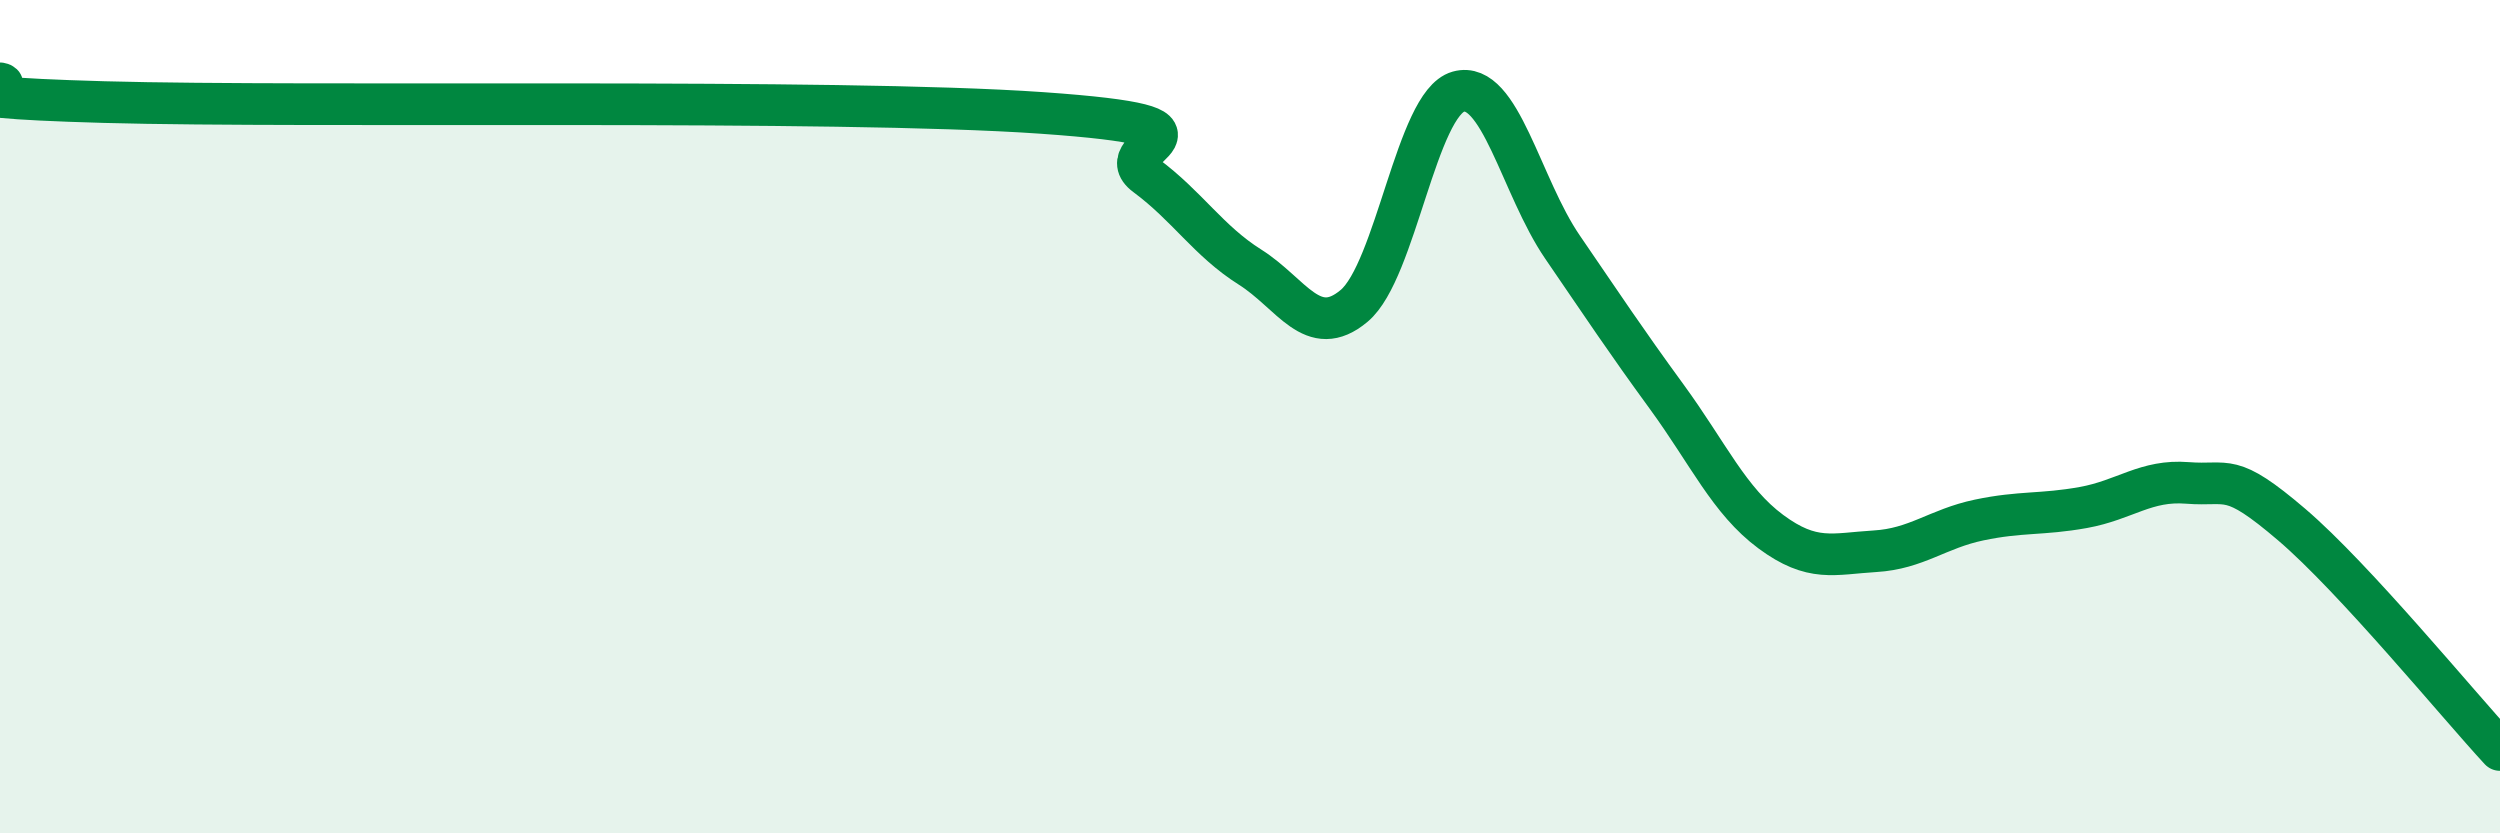
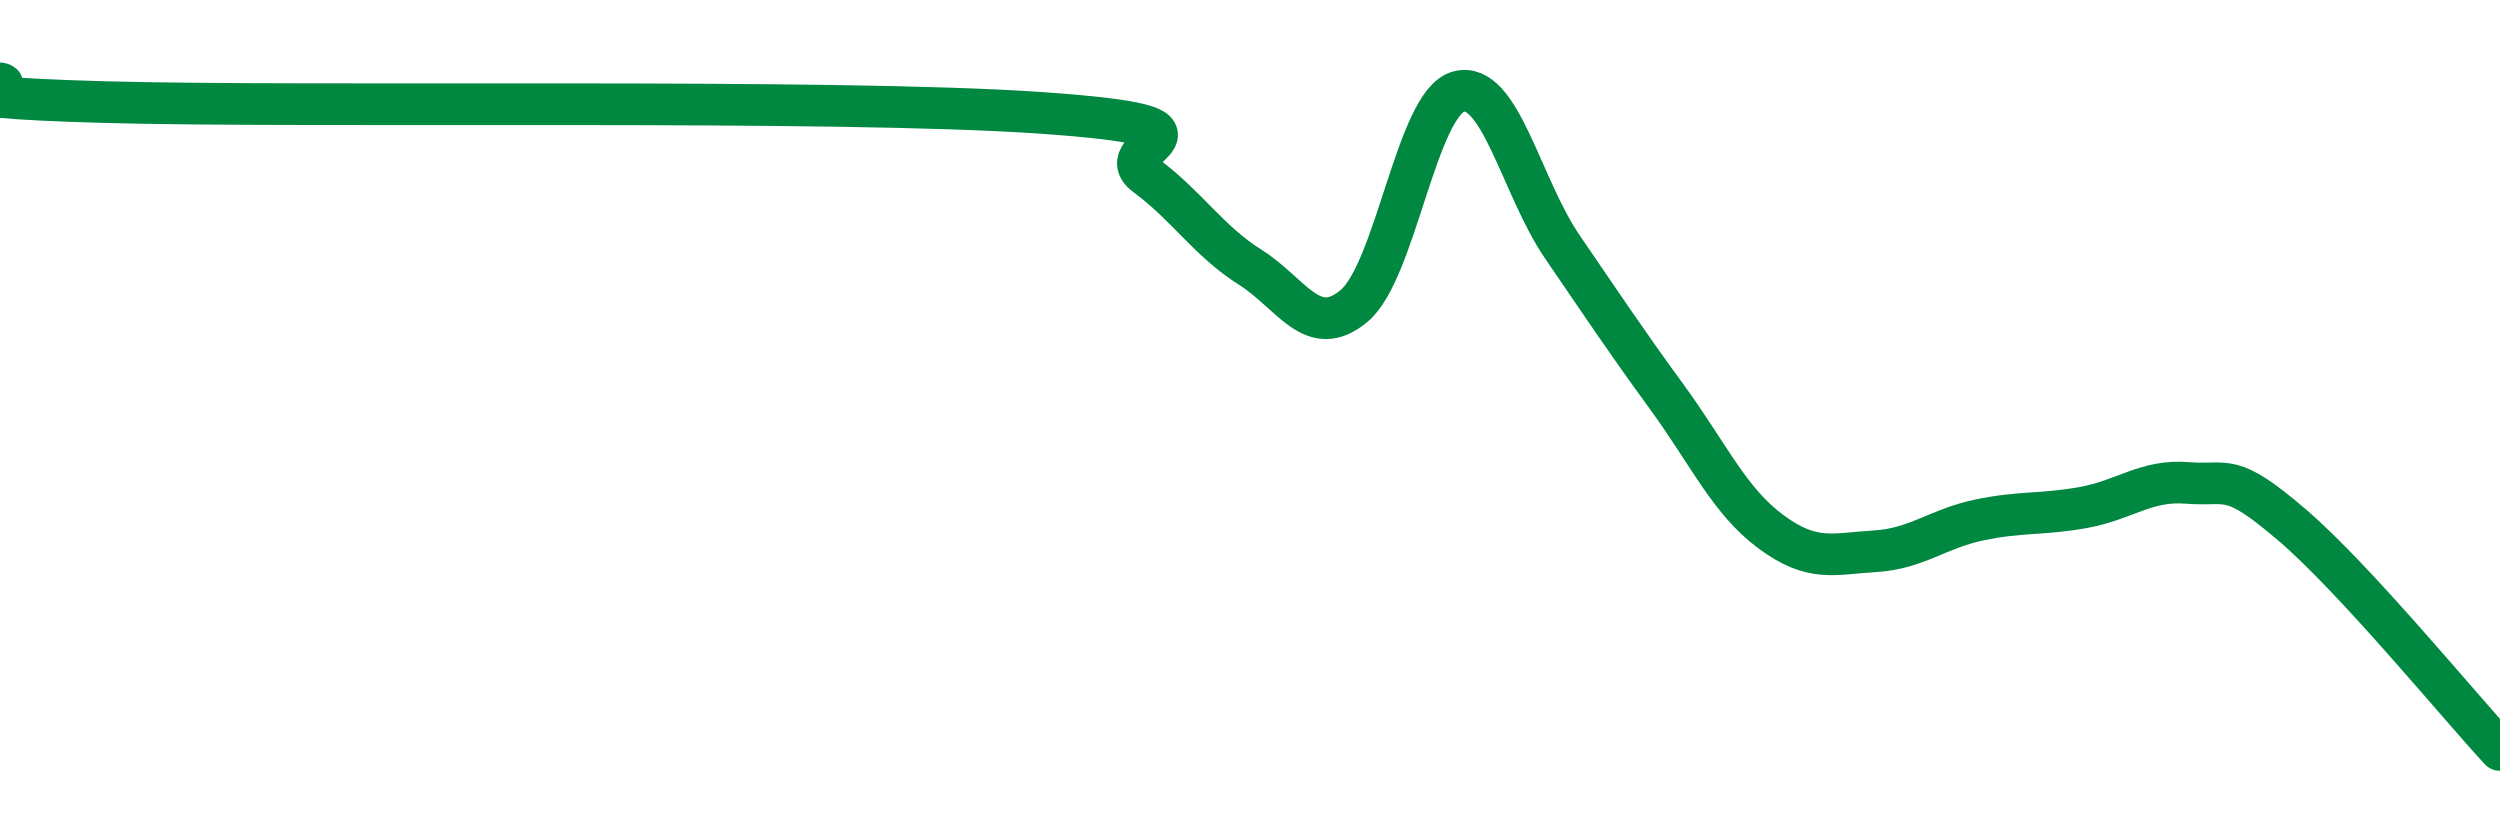
<svg xmlns="http://www.w3.org/2000/svg" width="60" height="20" viewBox="0 0 60 20">
-   <path d="M 0,2 C 0.5,2.09 -2.5,2.31 2.5,2.45 C 7.5,2.59 20,2.36 25,2.71 C 30,3.06 26.5,3.47 27.5,4.21 C 28.5,4.95 29,5.78 30,6.41 C 31,7.04 31.5,8.18 32.5,7.34 C 33.5,6.5 34,2.48 35,2.2 C 36,1.92 36.5,4.47 37.5,5.93 C 38.5,7.39 39,8.15 40,9.52 C 41,10.89 41.5,12.02 42.5,12.76 C 43.5,13.5 44,13.29 45,13.23 C 46,13.17 46.5,12.69 47.5,12.48 C 48.5,12.27 49,12.36 50,12.18 C 51,12 51.5,11.51 52.5,11.59 C 53.5,11.67 53.5,11.31 55,12.59 C 56.5,13.87 59,16.92 60,18L60 20L0 20Z" fill="#008740" opacity="0.1" stroke-linecap="round" stroke-linejoin="round" />
  <path d="M 0,2 C 0.5,2.09 -2.5,2.31 2.5,2.45 C 7.5,2.59 20,2.36 25,2.71 C 30,3.06 26.5,3.47 27.5,4.21 C 28.5,4.95 29,5.78 30,6.41 C 31,7.04 31.5,8.18 32.5,7.34 C 33.5,6.5 34,2.48 35,2.2 C 36,1.92 36.5,4.47 37.5,5.93 C 38.5,7.39 39,8.15 40,9.52 C 41,10.89 41.5,12.02 42.5,12.76 C 43.5,13.5 44,13.29 45,13.23 C 46,13.17 46.5,12.69 47.5,12.48 C 48.5,12.27 49,12.36 50,12.18 C 51,12 51.5,11.51 52.5,11.59 C 53.5,11.67 53.5,11.31 55,12.59 C 56.5,13.87 59,16.92 60,18" stroke="#008740" stroke-width="1" fill="none" stroke-linecap="round" stroke-linejoin="round" />
</svg>